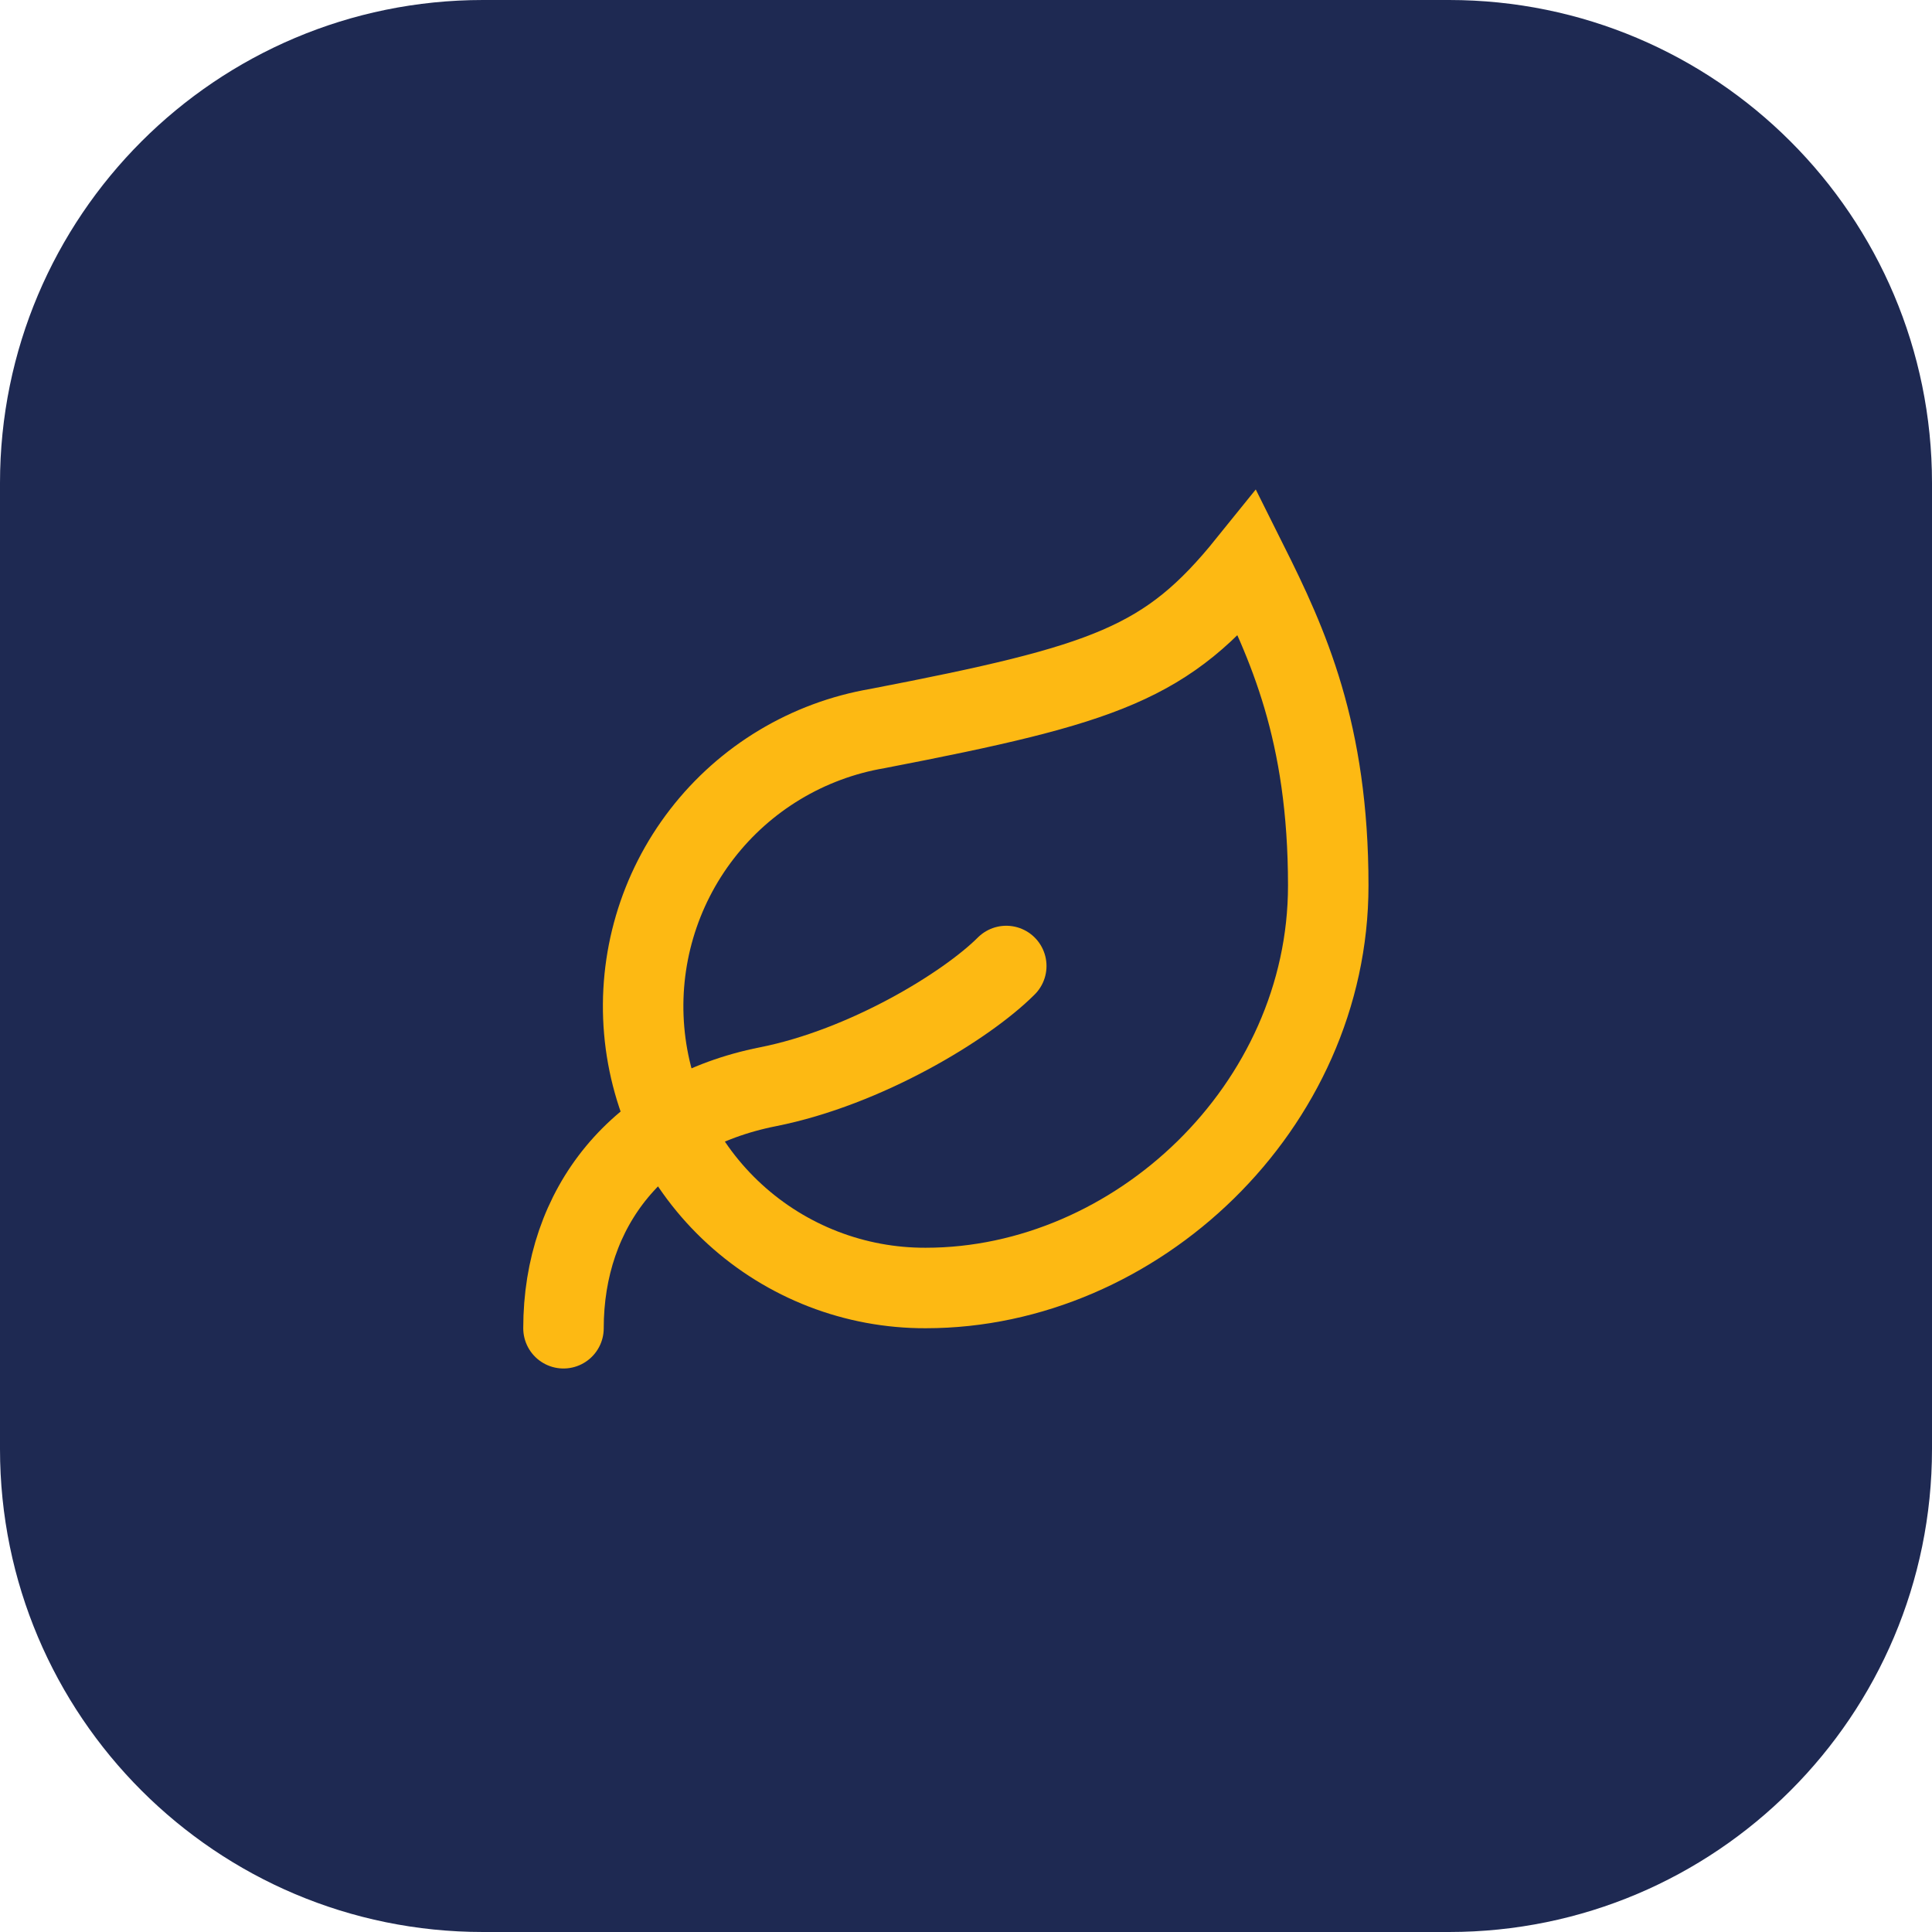
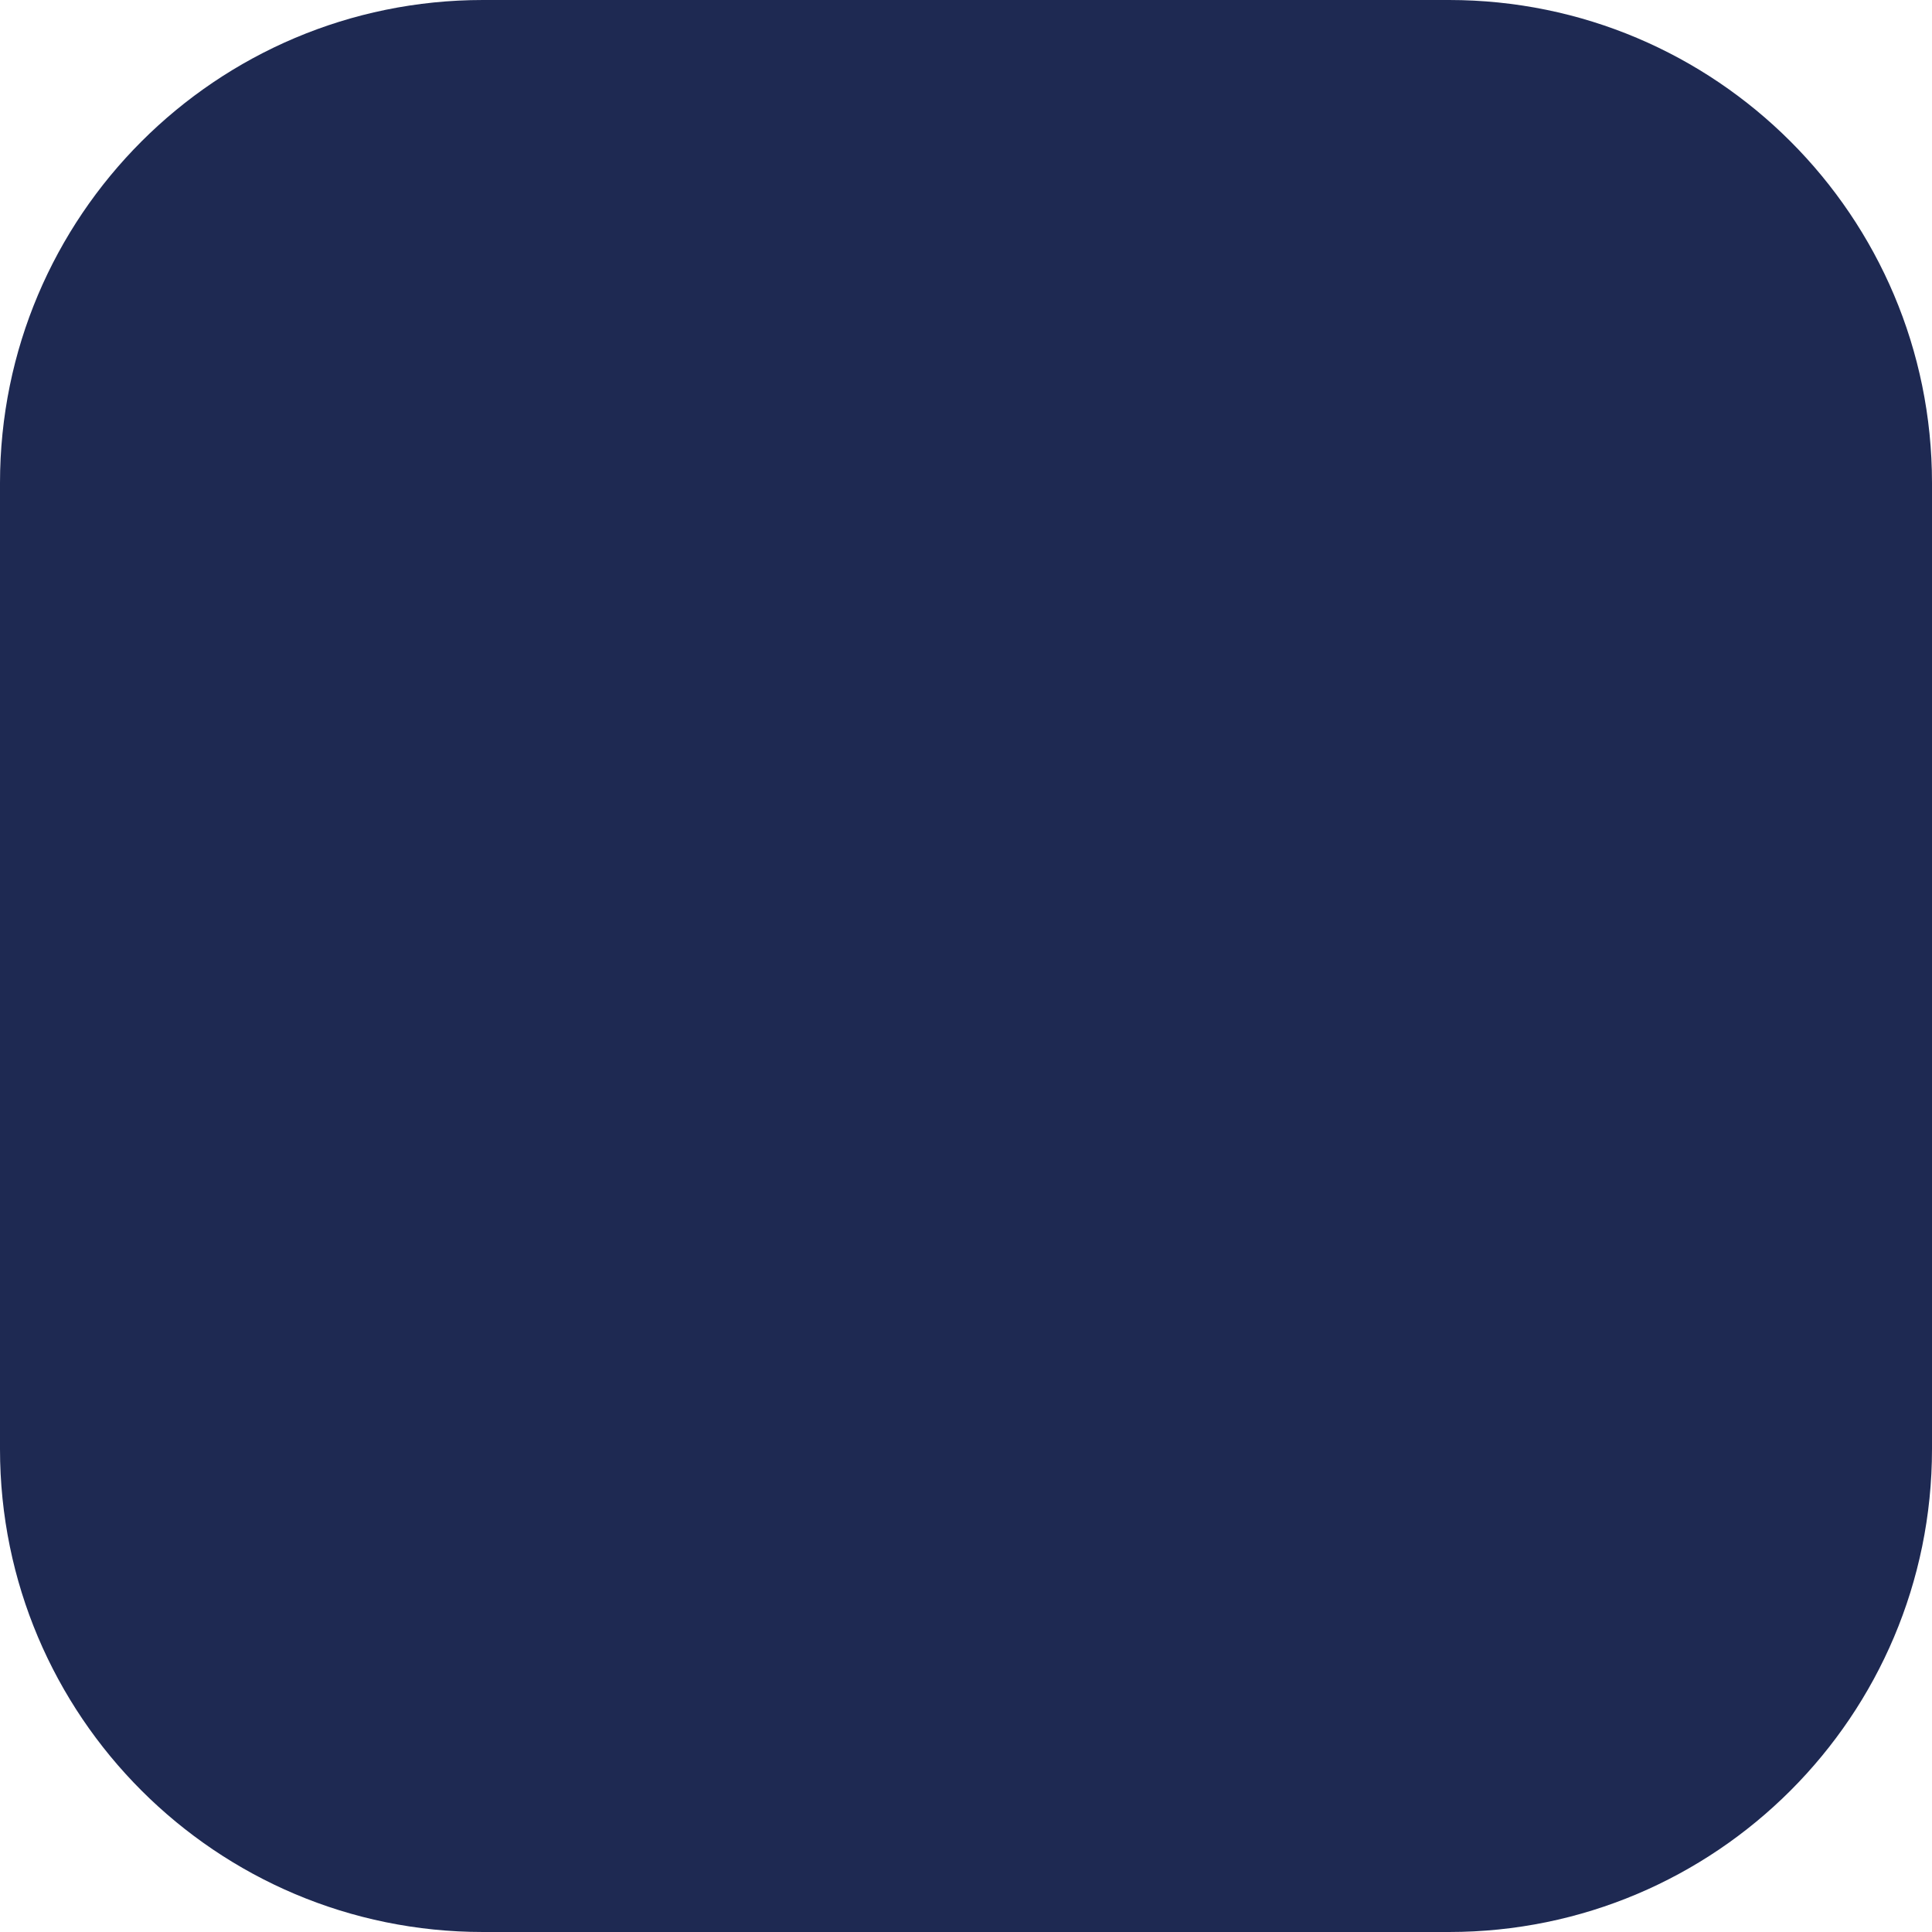
<svg xmlns="http://www.w3.org/2000/svg" fill="none" height="100%" overflow="visible" preserveAspectRatio="none" style="display: block;" viewBox="0 0 56 56" width="100%">
  <g id="Container">
    <path d="M0 14C0 6.268 6.268 0 14 0H42C49.732 0 56 6.268 56 14V42C56 49.732 49.732 56 42 56H14C6.268 56 0 49.732 0 42V14Z" fill="#1E2952" />
    <g id="Icon">
-       <path d="M26.833 37.333C24.785 37.34 22.809 36.576 21.297 35.193C19.785 33.81 18.848 31.91 18.672 29.869C18.496 27.828 19.093 25.795 20.346 24.174C21.598 22.553 23.414 21.462 25.433 21.117C32.083 19.833 33.833 19.227 36.167 16.333C37.333 18.667 38.5 21.21 38.5 25.667C38.5 32.083 32.923 37.333 26.833 37.333Z" id="Vector" stroke="#FDB913" stroke-linecap="round" stroke-width="2.333" />
-       <path d="M16.333 38.5C16.333 35 18.492 32.247 22.26 31.5C25.083 30.94 28 29.167 29.167 28" id="Vector_2" stroke="#FDB913" stroke-linecap="round" stroke-width="2.333" />
-     </g>
+       </g>
  </g>
</svg>